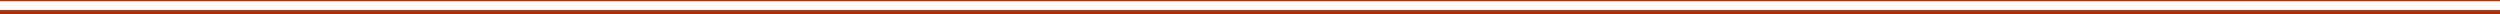
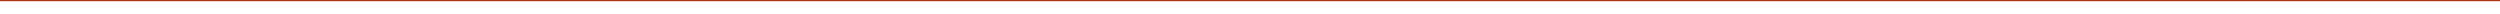
<svg xmlns="http://www.w3.org/2000/svg" id="Layer_2" data-name="Layer 2" viewBox="0 0 960 5.37">
  <defs>
    <style>
      .cls-1 {
        stroke-width: 1.5px;
      }

      .cls-1, .cls-2 {
        fill: none;
        stroke: #ae3111;
        stroke-miterlimit: 10;
      }

      .cls-2 {
        stroke-width: .45px;
      }
    </style>
  </defs>
  <g id="Layer_1-2" data-name="Layer 1">
    <g>
      <line class="cls-2" x1="0" y1=".23" x2="960" y2=".23" />
-       <line class="cls-1" x1="0" y1="4.62" x2="960" y2="4.62" />
    </g>
  </g>
</svg>